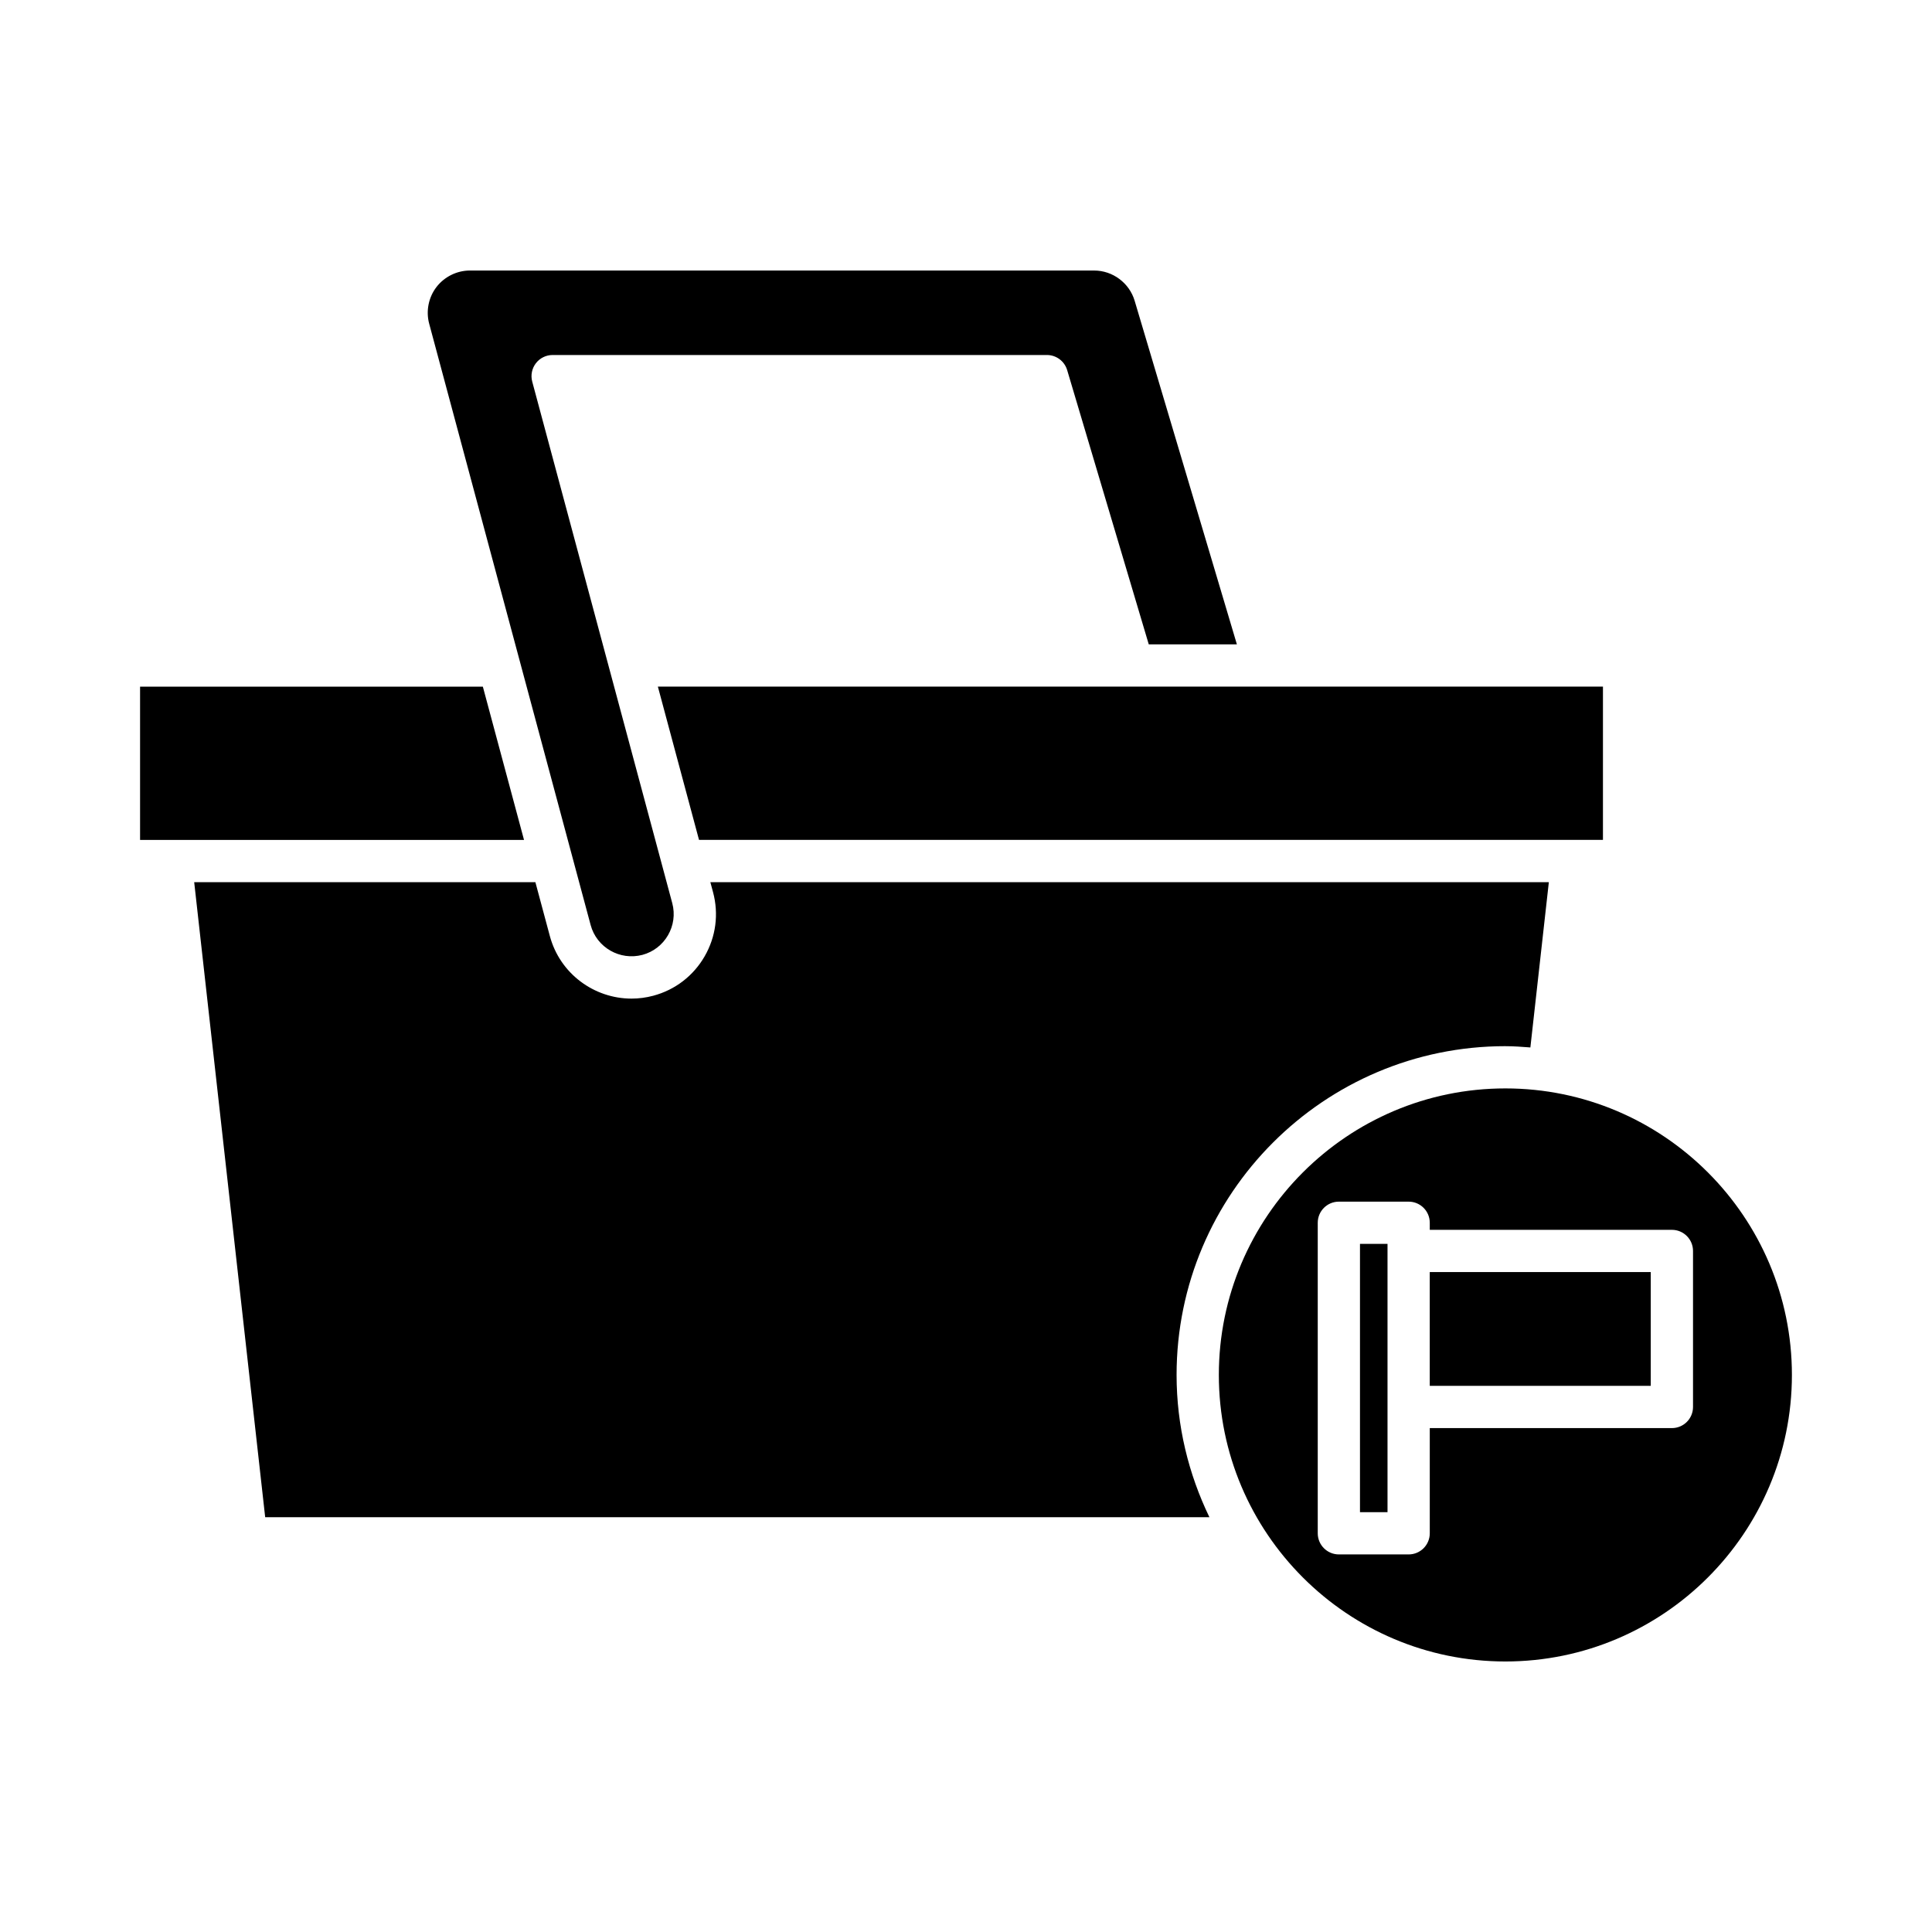
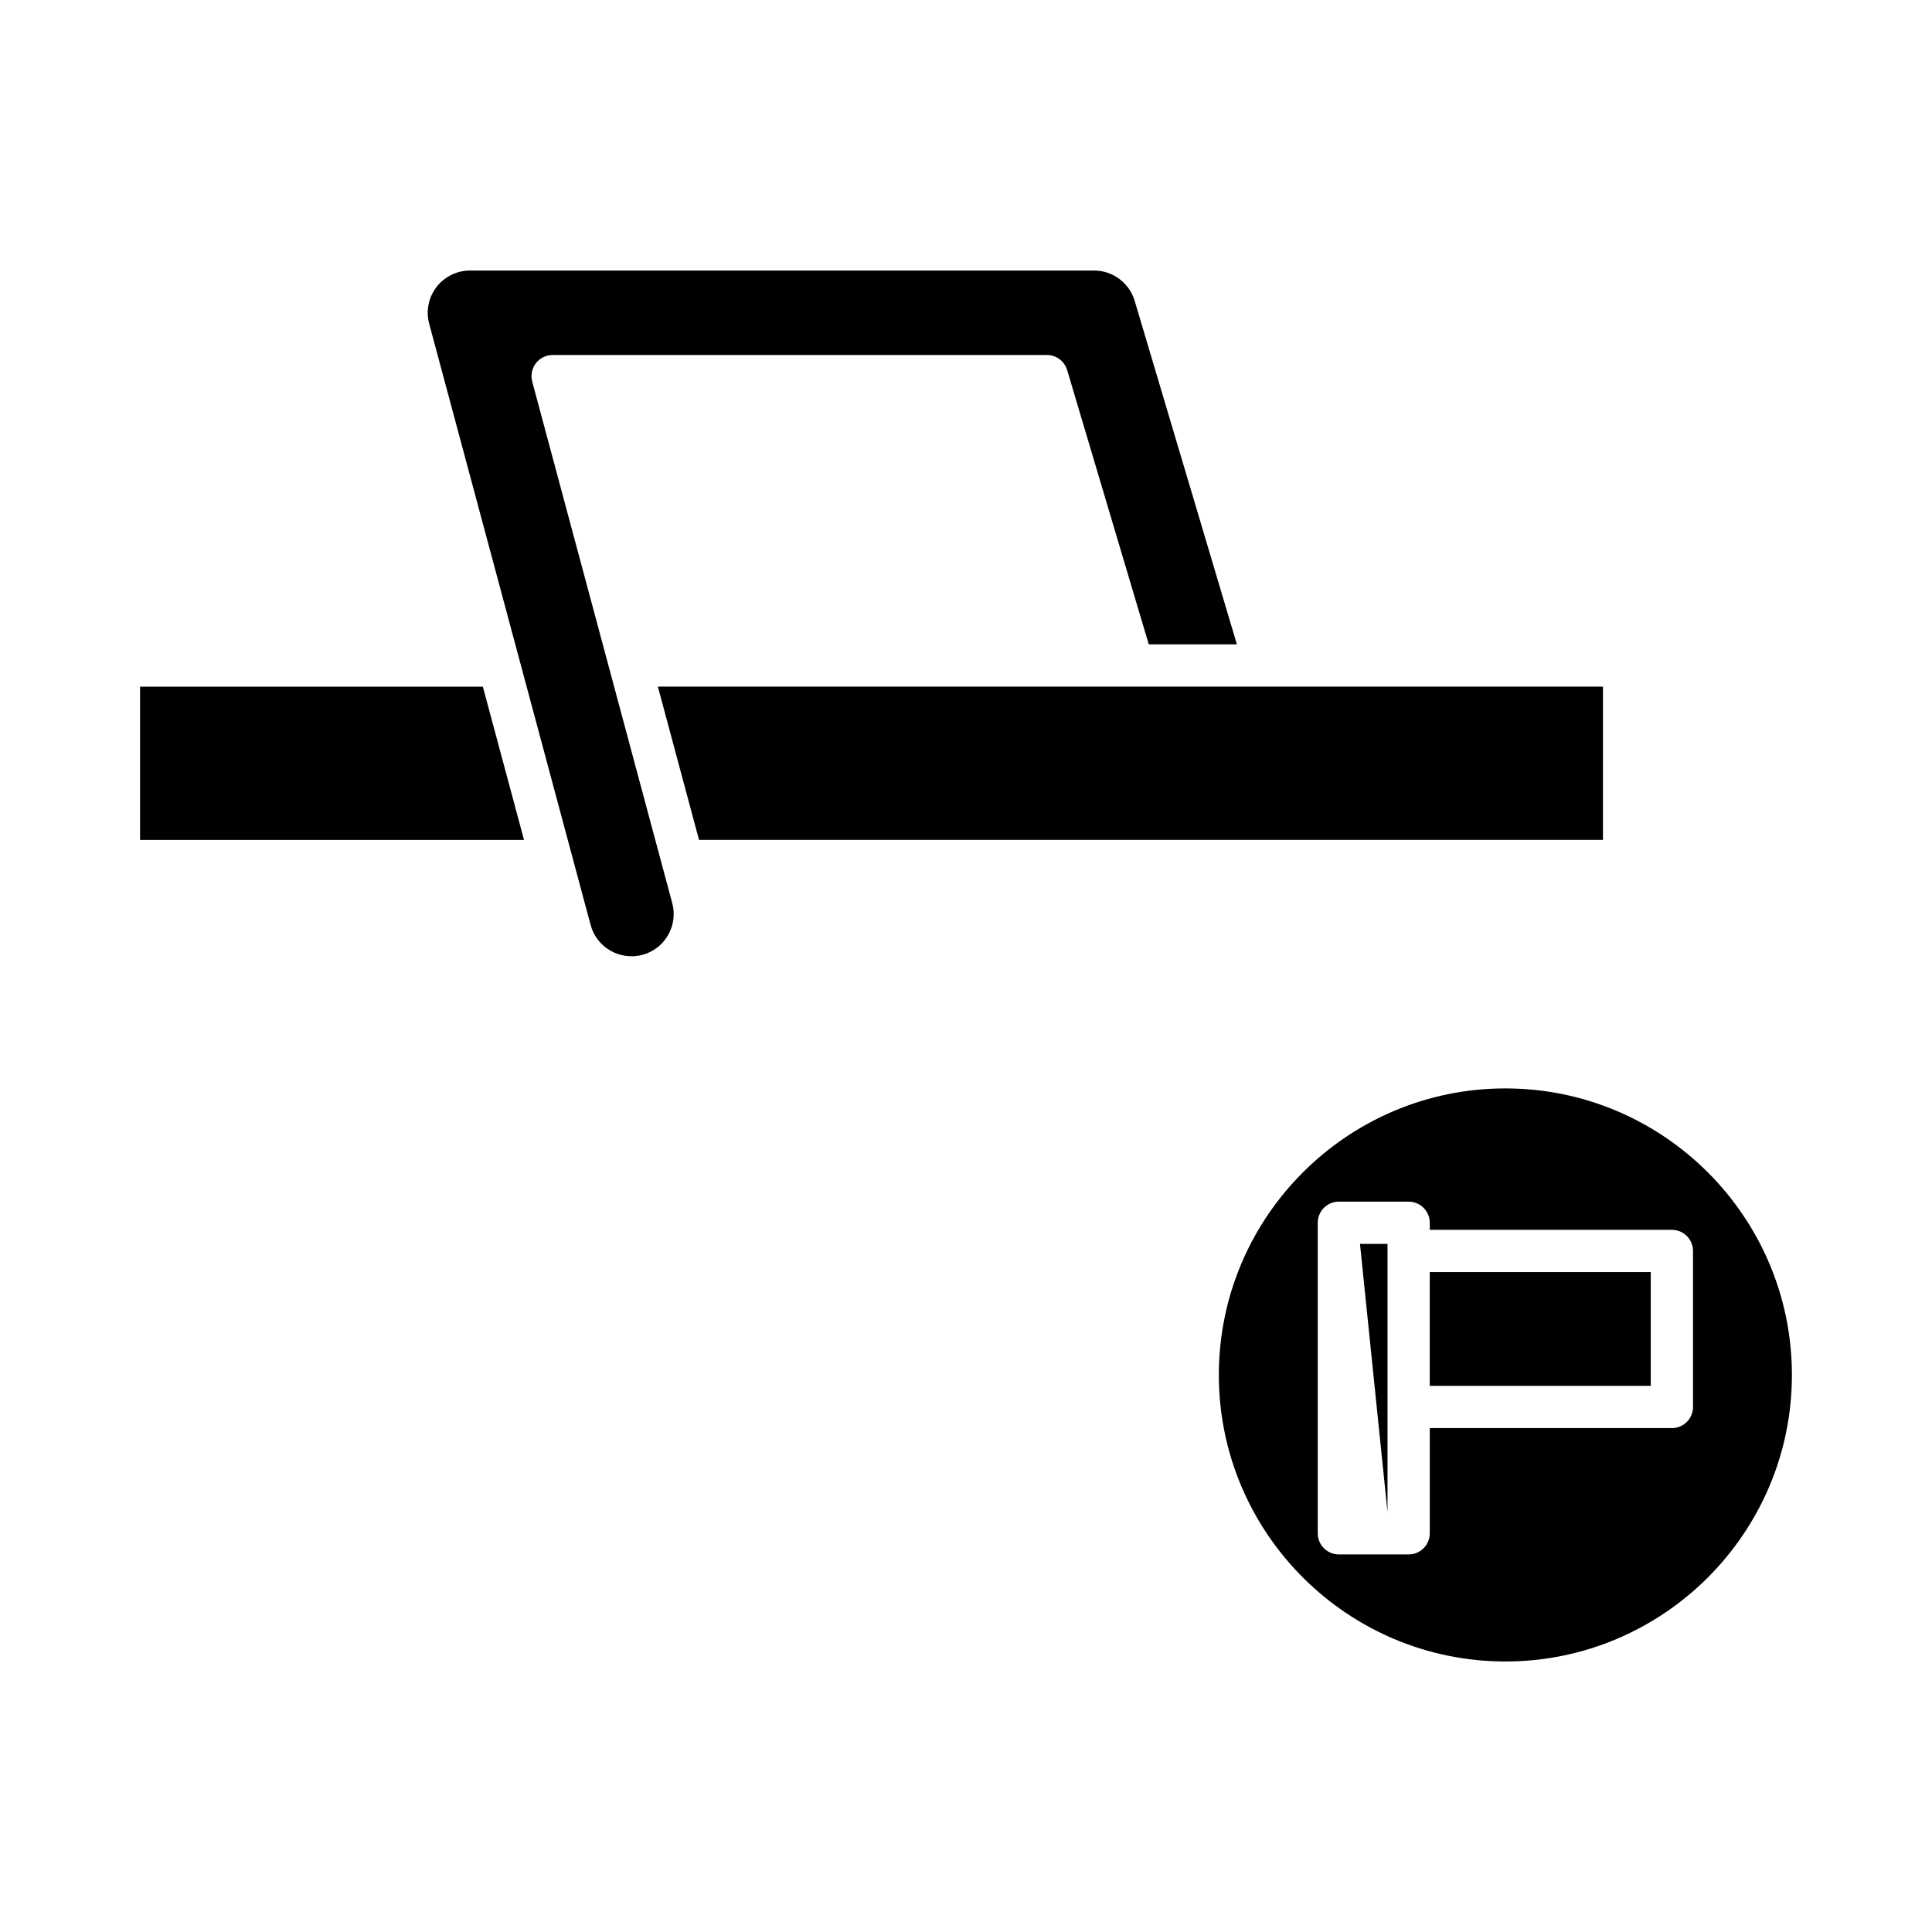
<svg xmlns="http://www.w3.org/2000/svg" fill="#000000" width="800px" height="800px" version="1.1" viewBox="144 144 512 512">
  <g>
    <path d="m568.8 325.96h-89.914c-0.086-0.008-0.172 0.012-0.254 0h-160.29l10.906 40.621h239.55z" />
    <path d="m433.96 215.69h-165.41c-3.457 0-6.781 1.641-8.887 4.383-2.102 2.738-2.824 6.375-1.926 9.707l42.789 159.36c1.598 5.965 7.75 9.48 13.723 7.91 5.961-1.602 9.508-7.754 7.906-13.711l-37.109-138.21c-0.449-1.684-0.094-3.477 0.965-4.859 1.059-1.383 2.699-2.191 4.441-2.191h130.99c2.477 0 4.66 1.629 5.367 4l21.625 72.684h23.355l-27.098-91.066c-1.402-4.711-5.812-8.004-10.73-8.004z" />
    <path d="m181.12 366.59h101.75l-10.91-40.621h-90.84z" />
-     <path d="m542.94 421.25c2.234 0 4.43 0.168 6.625 0.336l4.894-43.801h-222.21l0.715 2.656c1.551 5.777 0.758 11.812-2.227 16.992-2.988 5.184-7.816 8.891-13.59 10.441-1.934 0.52-3.883 0.766-5.801 0.766-9.883 0-18.953-6.598-21.633-16.586l-3.832-14.27h-90.418l18.812 168.29h250.23c-5.516-11.426-8.699-24.184-8.699-37.699 0-48.043 39.086-87.129 87.129-87.129z" />
    <path d="m522.9 481.11h58.566v30.152h-58.566z" />
-     <path d="m504.41 473.64h7.297v71.102h-7.297z" />
+     <path d="m504.41 473.64h7.297v71.102z" />
    <path d="m542.94 432.44c-41.871 0-75.934 34.062-75.934 75.934s34.062 75.934 75.934 75.934c41.867 0 75.934-34.062 75.934-75.934s-34.062-75.934-75.934-75.934zm49.727 84.422c0 3.094-2.508 5.598-5.598 5.598h-64.164v27.879c0 3.094-2.508 5.598-5.598 5.598h-18.492c-3.09 0-5.598-2.504-5.598-5.598v-82.293c0-3.094 2.508-5.598 5.598-5.598h18.492c3.09 0 5.598 2.504 5.598 5.598v1.871h64.164c3.09 0 5.598 2.504 5.598 5.598z" />
  </g>
</svg>